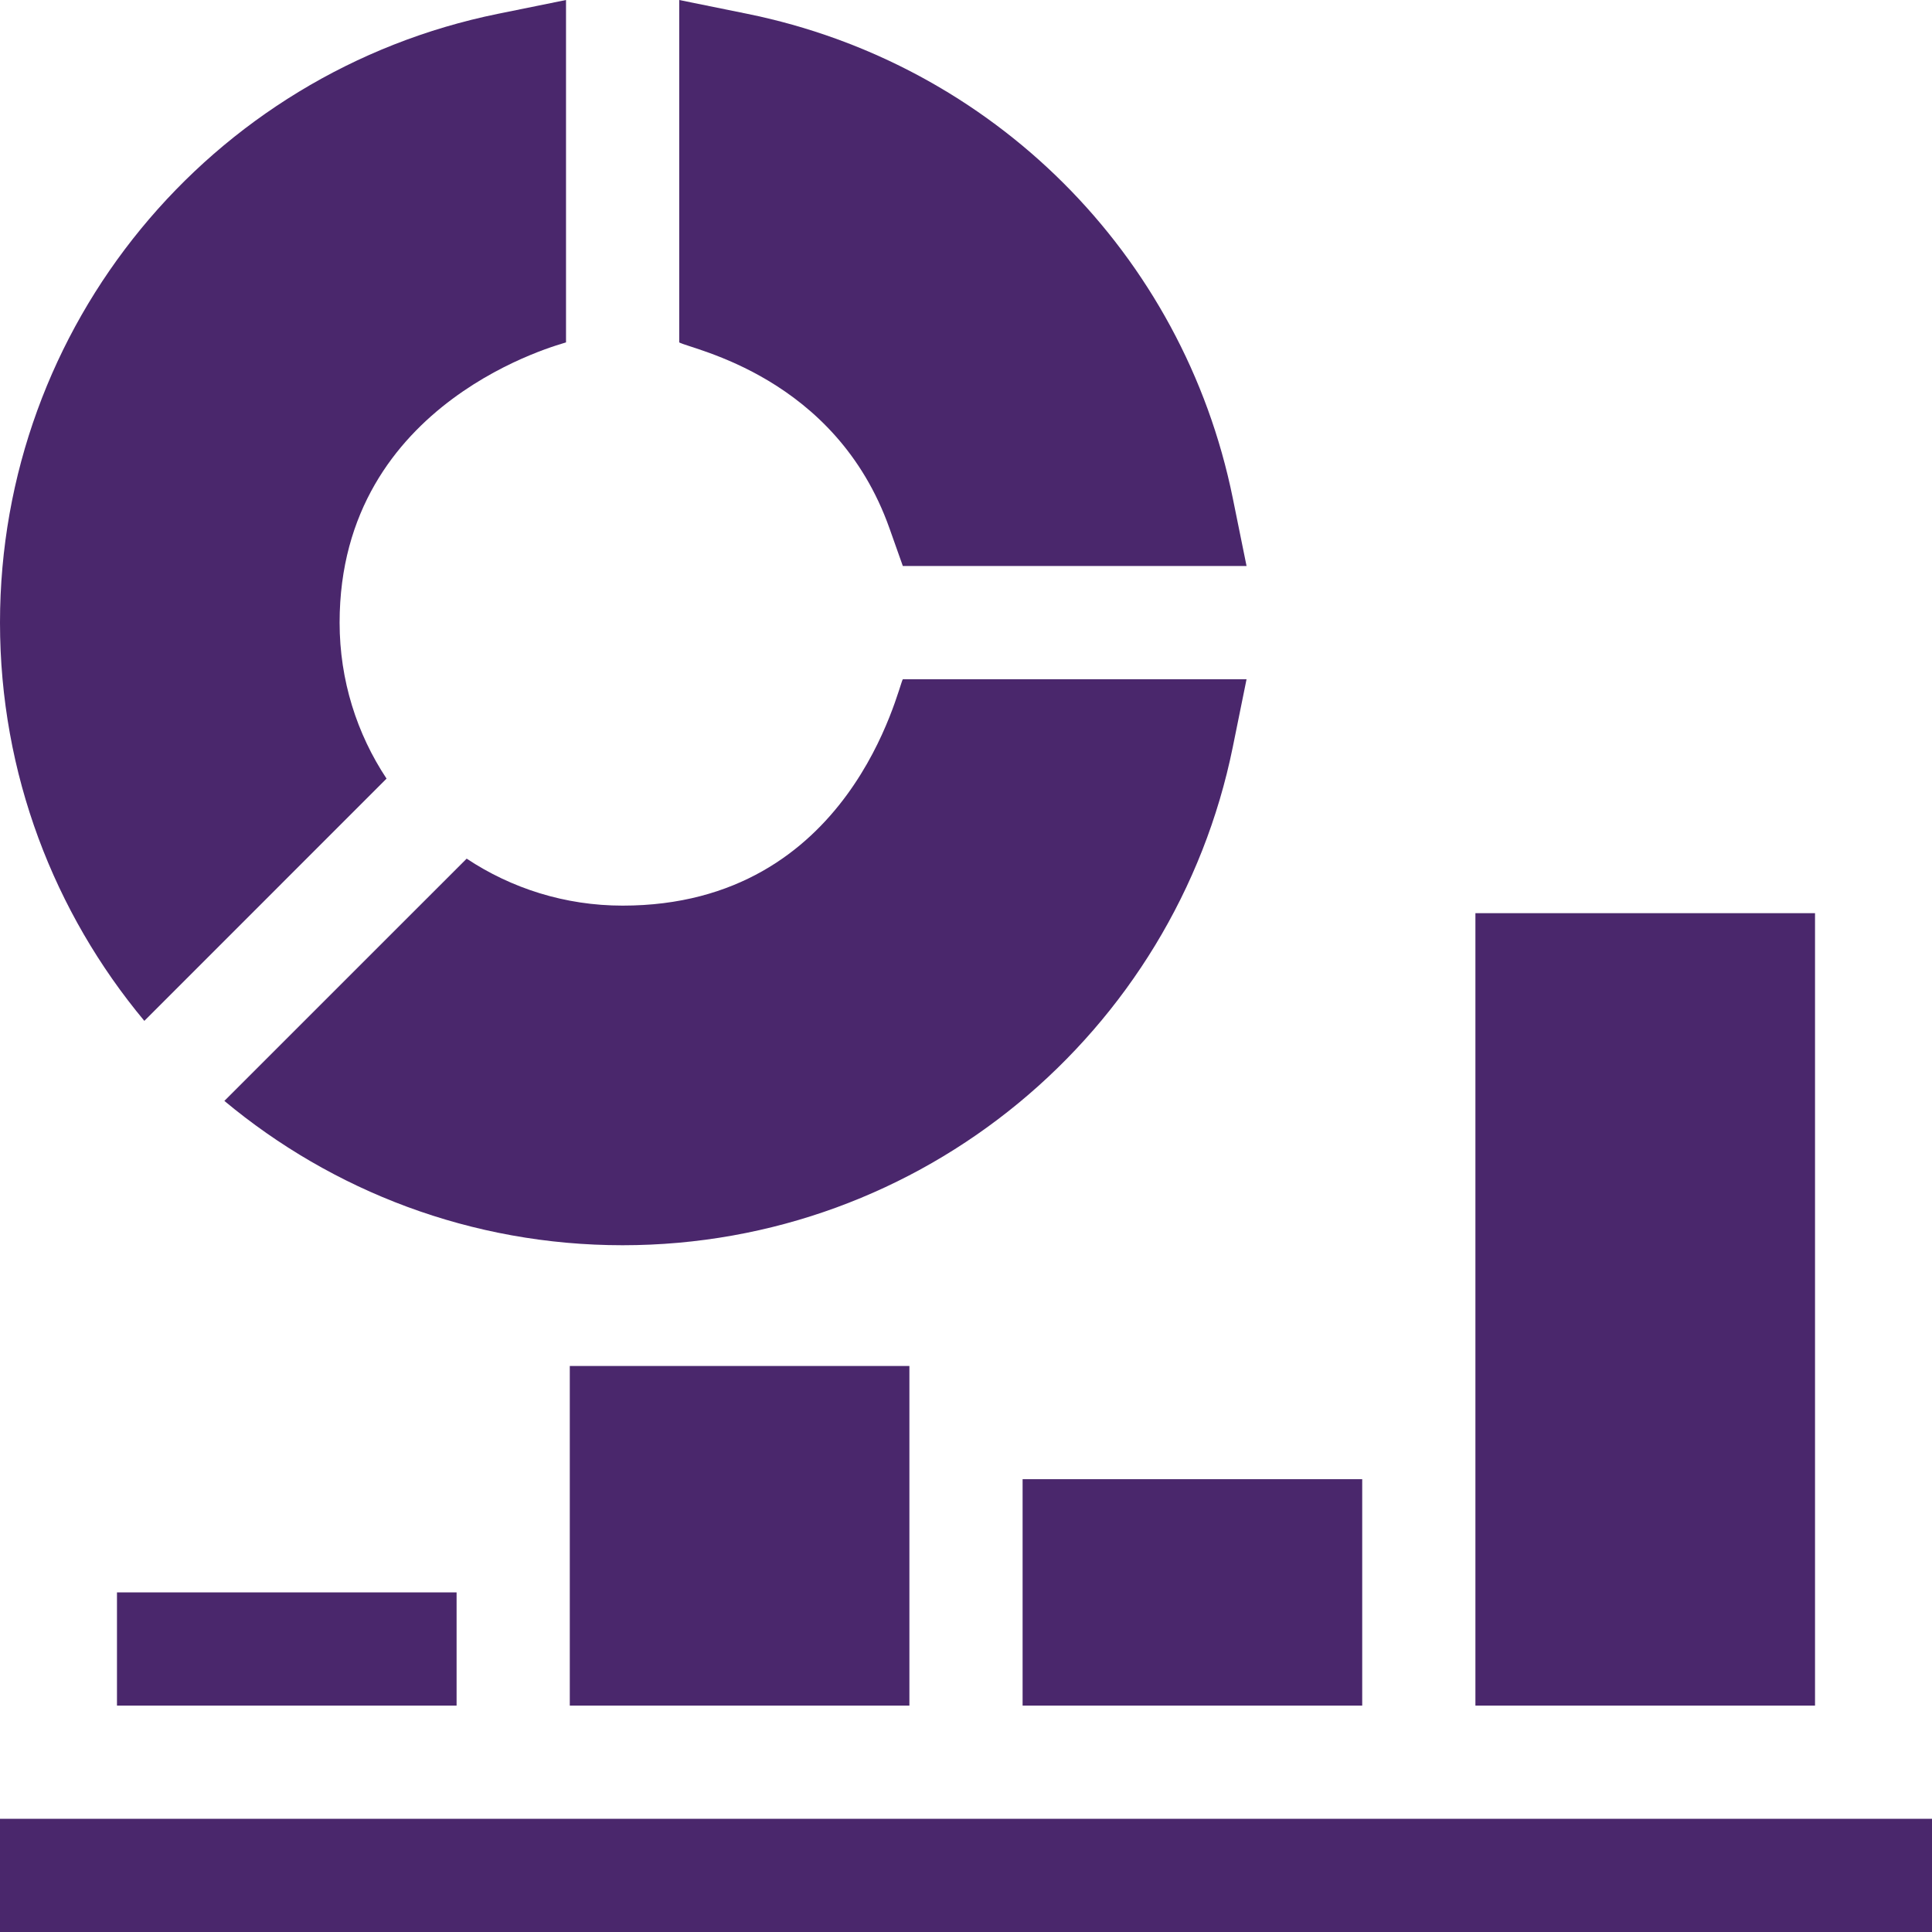
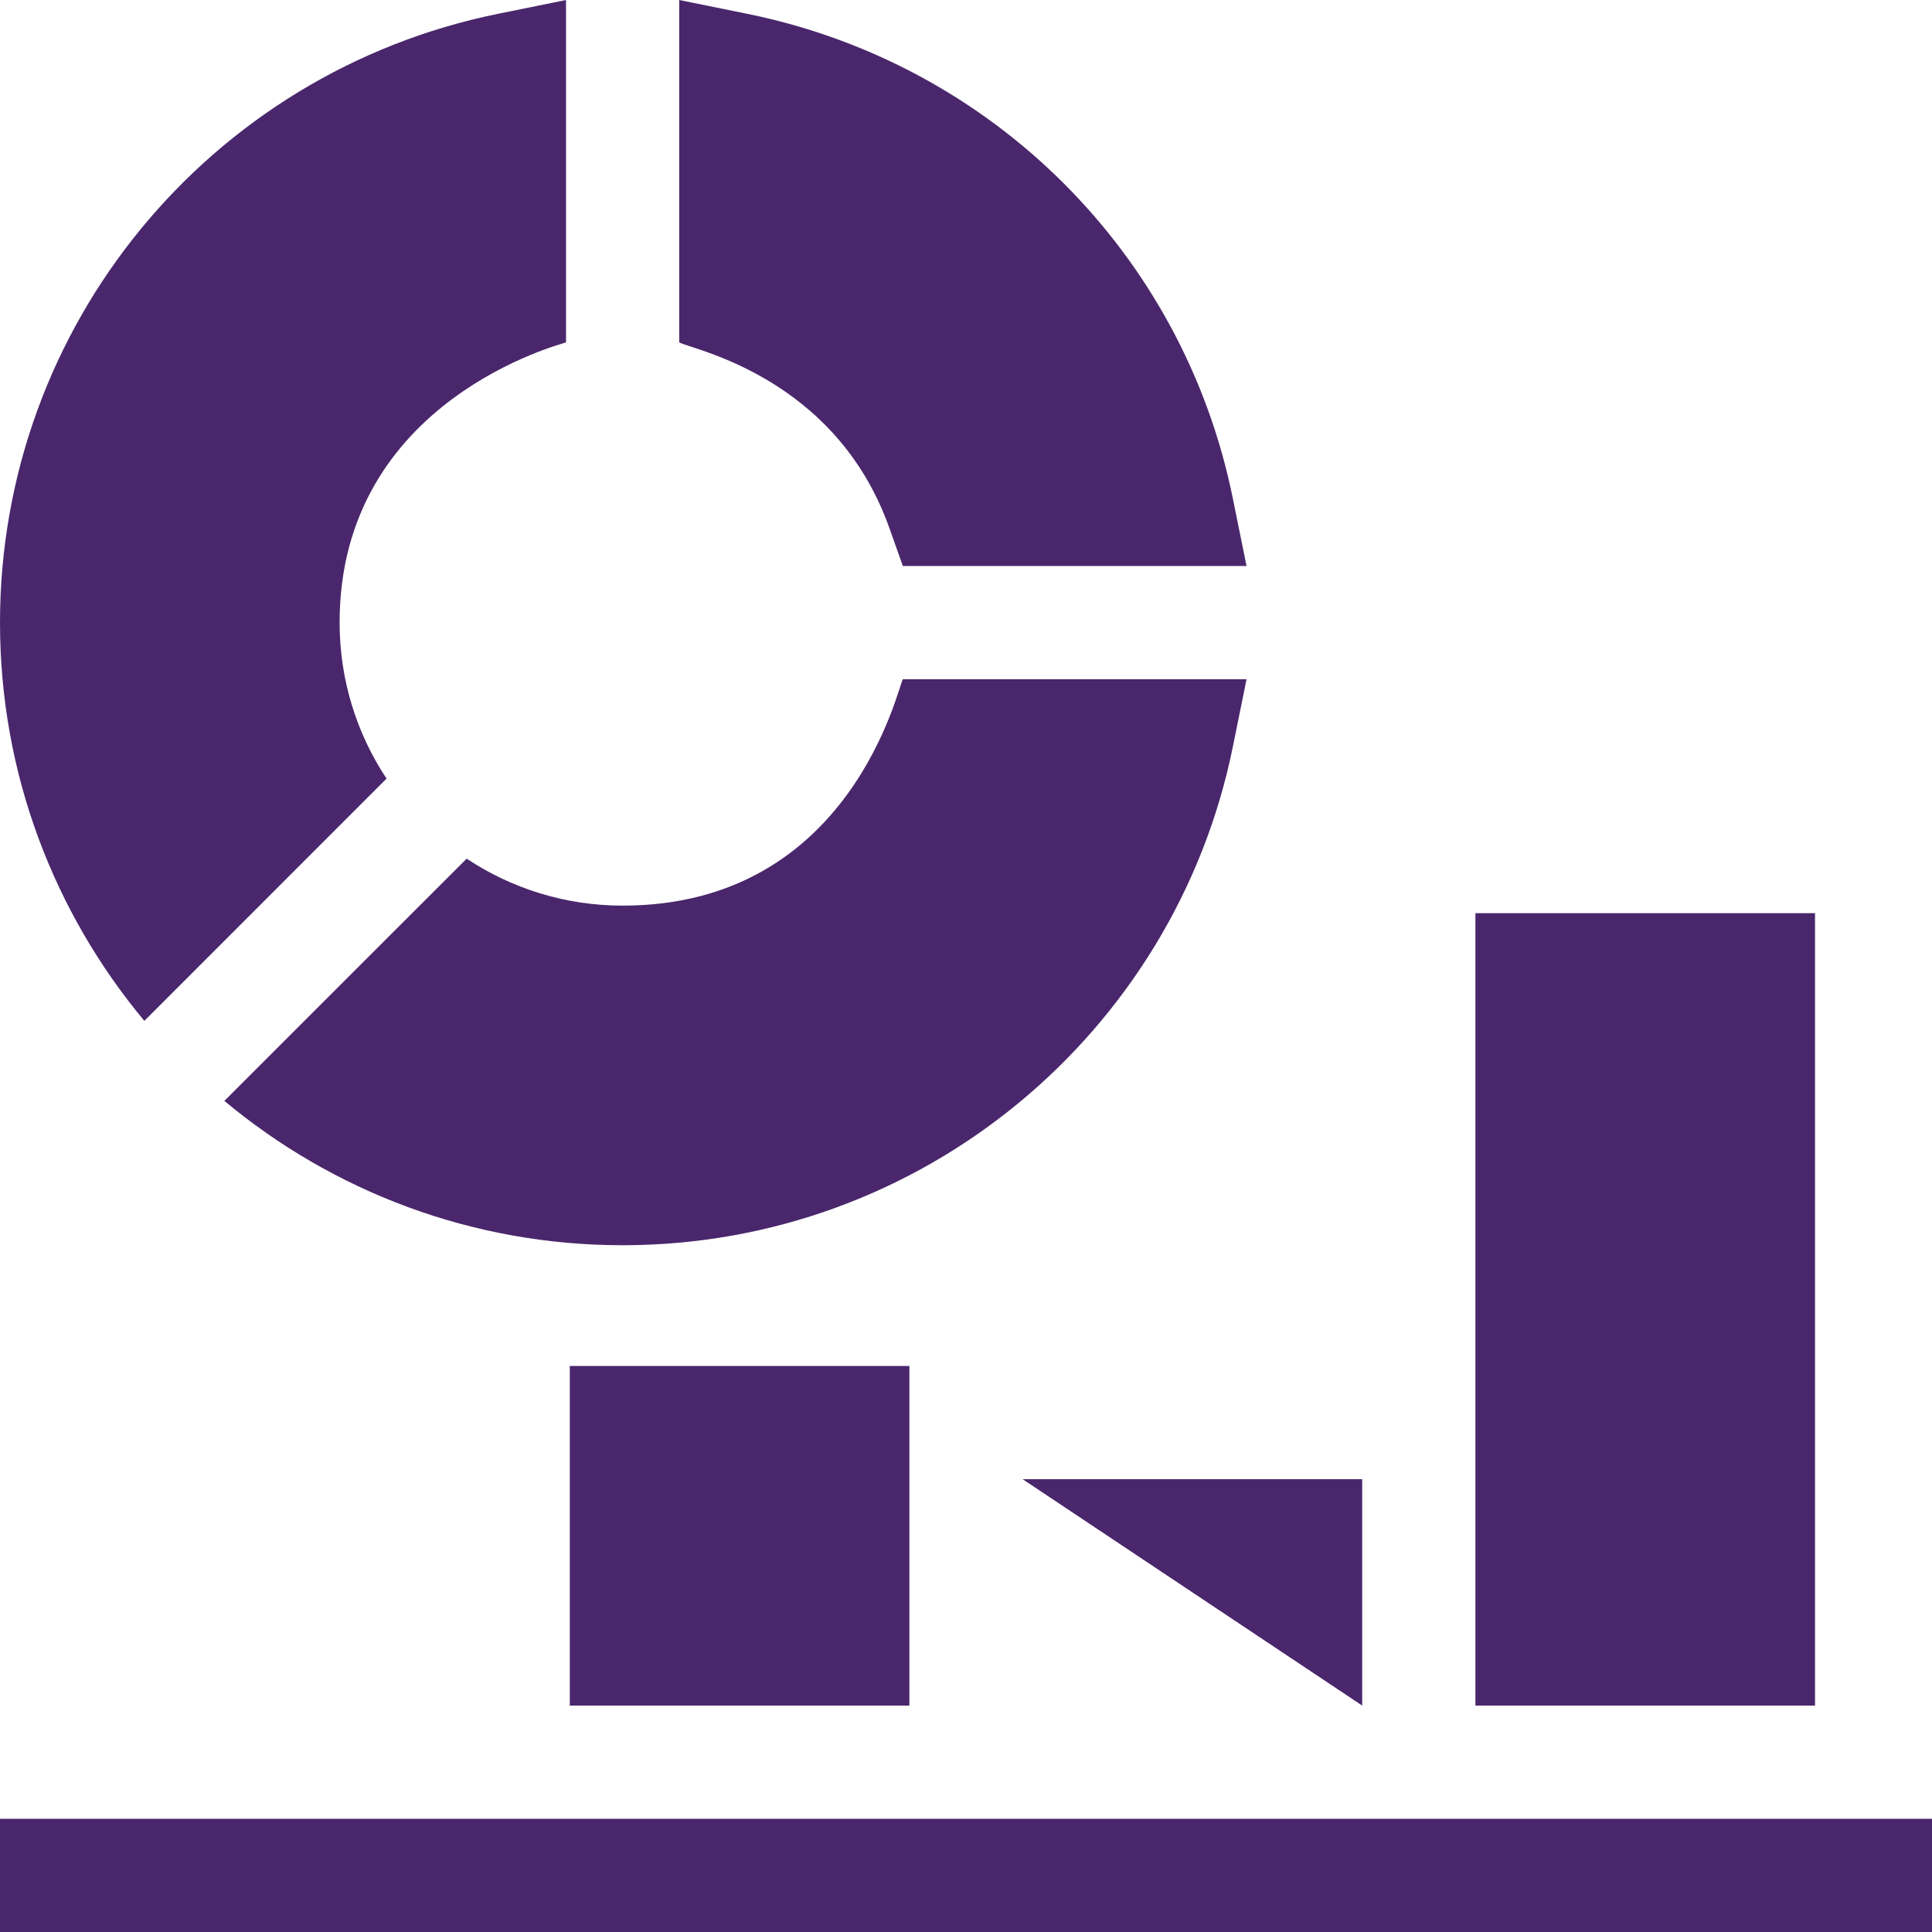
<svg xmlns="http://www.w3.org/2000/svg" version="1.1" width="512" height="512" x="0" y="0" viewBox="0 0 512 512" style="enable-background:new 0 0 512 512" xml:space="preserve" class="">
  <g>
    <link type="text/css" rel="stylesheet" id="dark-mode-custom-link" />
    <link type="text/css" rel="stylesheet" id="dark-mode-general-link" />
    <style lang="en" type="text/css" id="dark-mode-custom-style" />
    <style lang="en" type="text/css" id="dark-mode-native-style" />
    <g>
      <path d="m235.72 140.01 3.54 9.99h91.09l-3.65-17.98c-13.15-64.78-63.67-115.16-128.72-128.37l-17.98-3.65v90.74c3.14 1.83 41.42 8.93 55.72 49.27z" fill="#4a276c" data-original="#000000" style="" class="" />
      <path d="m59.46 291.75c28.63 23.87 65.44 38.25 105.54 38.25 79.47 0 146.35-56.42 161.7-132.02l3.65-17.98h-91.09c-1.21 1.71-13.57 60-74.26 60-15.26 0-29.47-4.58-41.33-12.45z" fill="#4a276c" data-original="#000000" style="" class="" />
      <path d="m102.44 206.34c-7.86-11.86-12.44-26.07-12.44-41.34 0-59.28 59.64-74.01 60-74.26v-90.74l-17.98 3.65c-76.43 15.52-132.02 82.69-132.02 161.35 0 40.1 14.38 76.91 38.25 105.54z" fill="#4a276c" data-original="#000000" style="" class="" />
      <path d="m391 242h90v210h-90z" fill="#4a276c" data-original="#000000" style="" class="" />
-       <path d="m271 392h90v60h-90z" fill="#4a276c" data-original="#000000" style="" class="" />
+       <path d="m271 392h90v60z" fill="#4a276c" data-original="#000000" style="" class="" />
      <path d="m151 362h90v90h-90z" fill="#4a276c" data-original="#000000" style="" class="" />
-       <path d="m31 422h90v30h-90z" fill="#4a276c" data-original="#000000" style="" class="" />
      <path d="m0 482h512v30h-512z" fill="#4a276c" data-original="#000000" style="" class="" />
    </g>
  </g>
</svg>